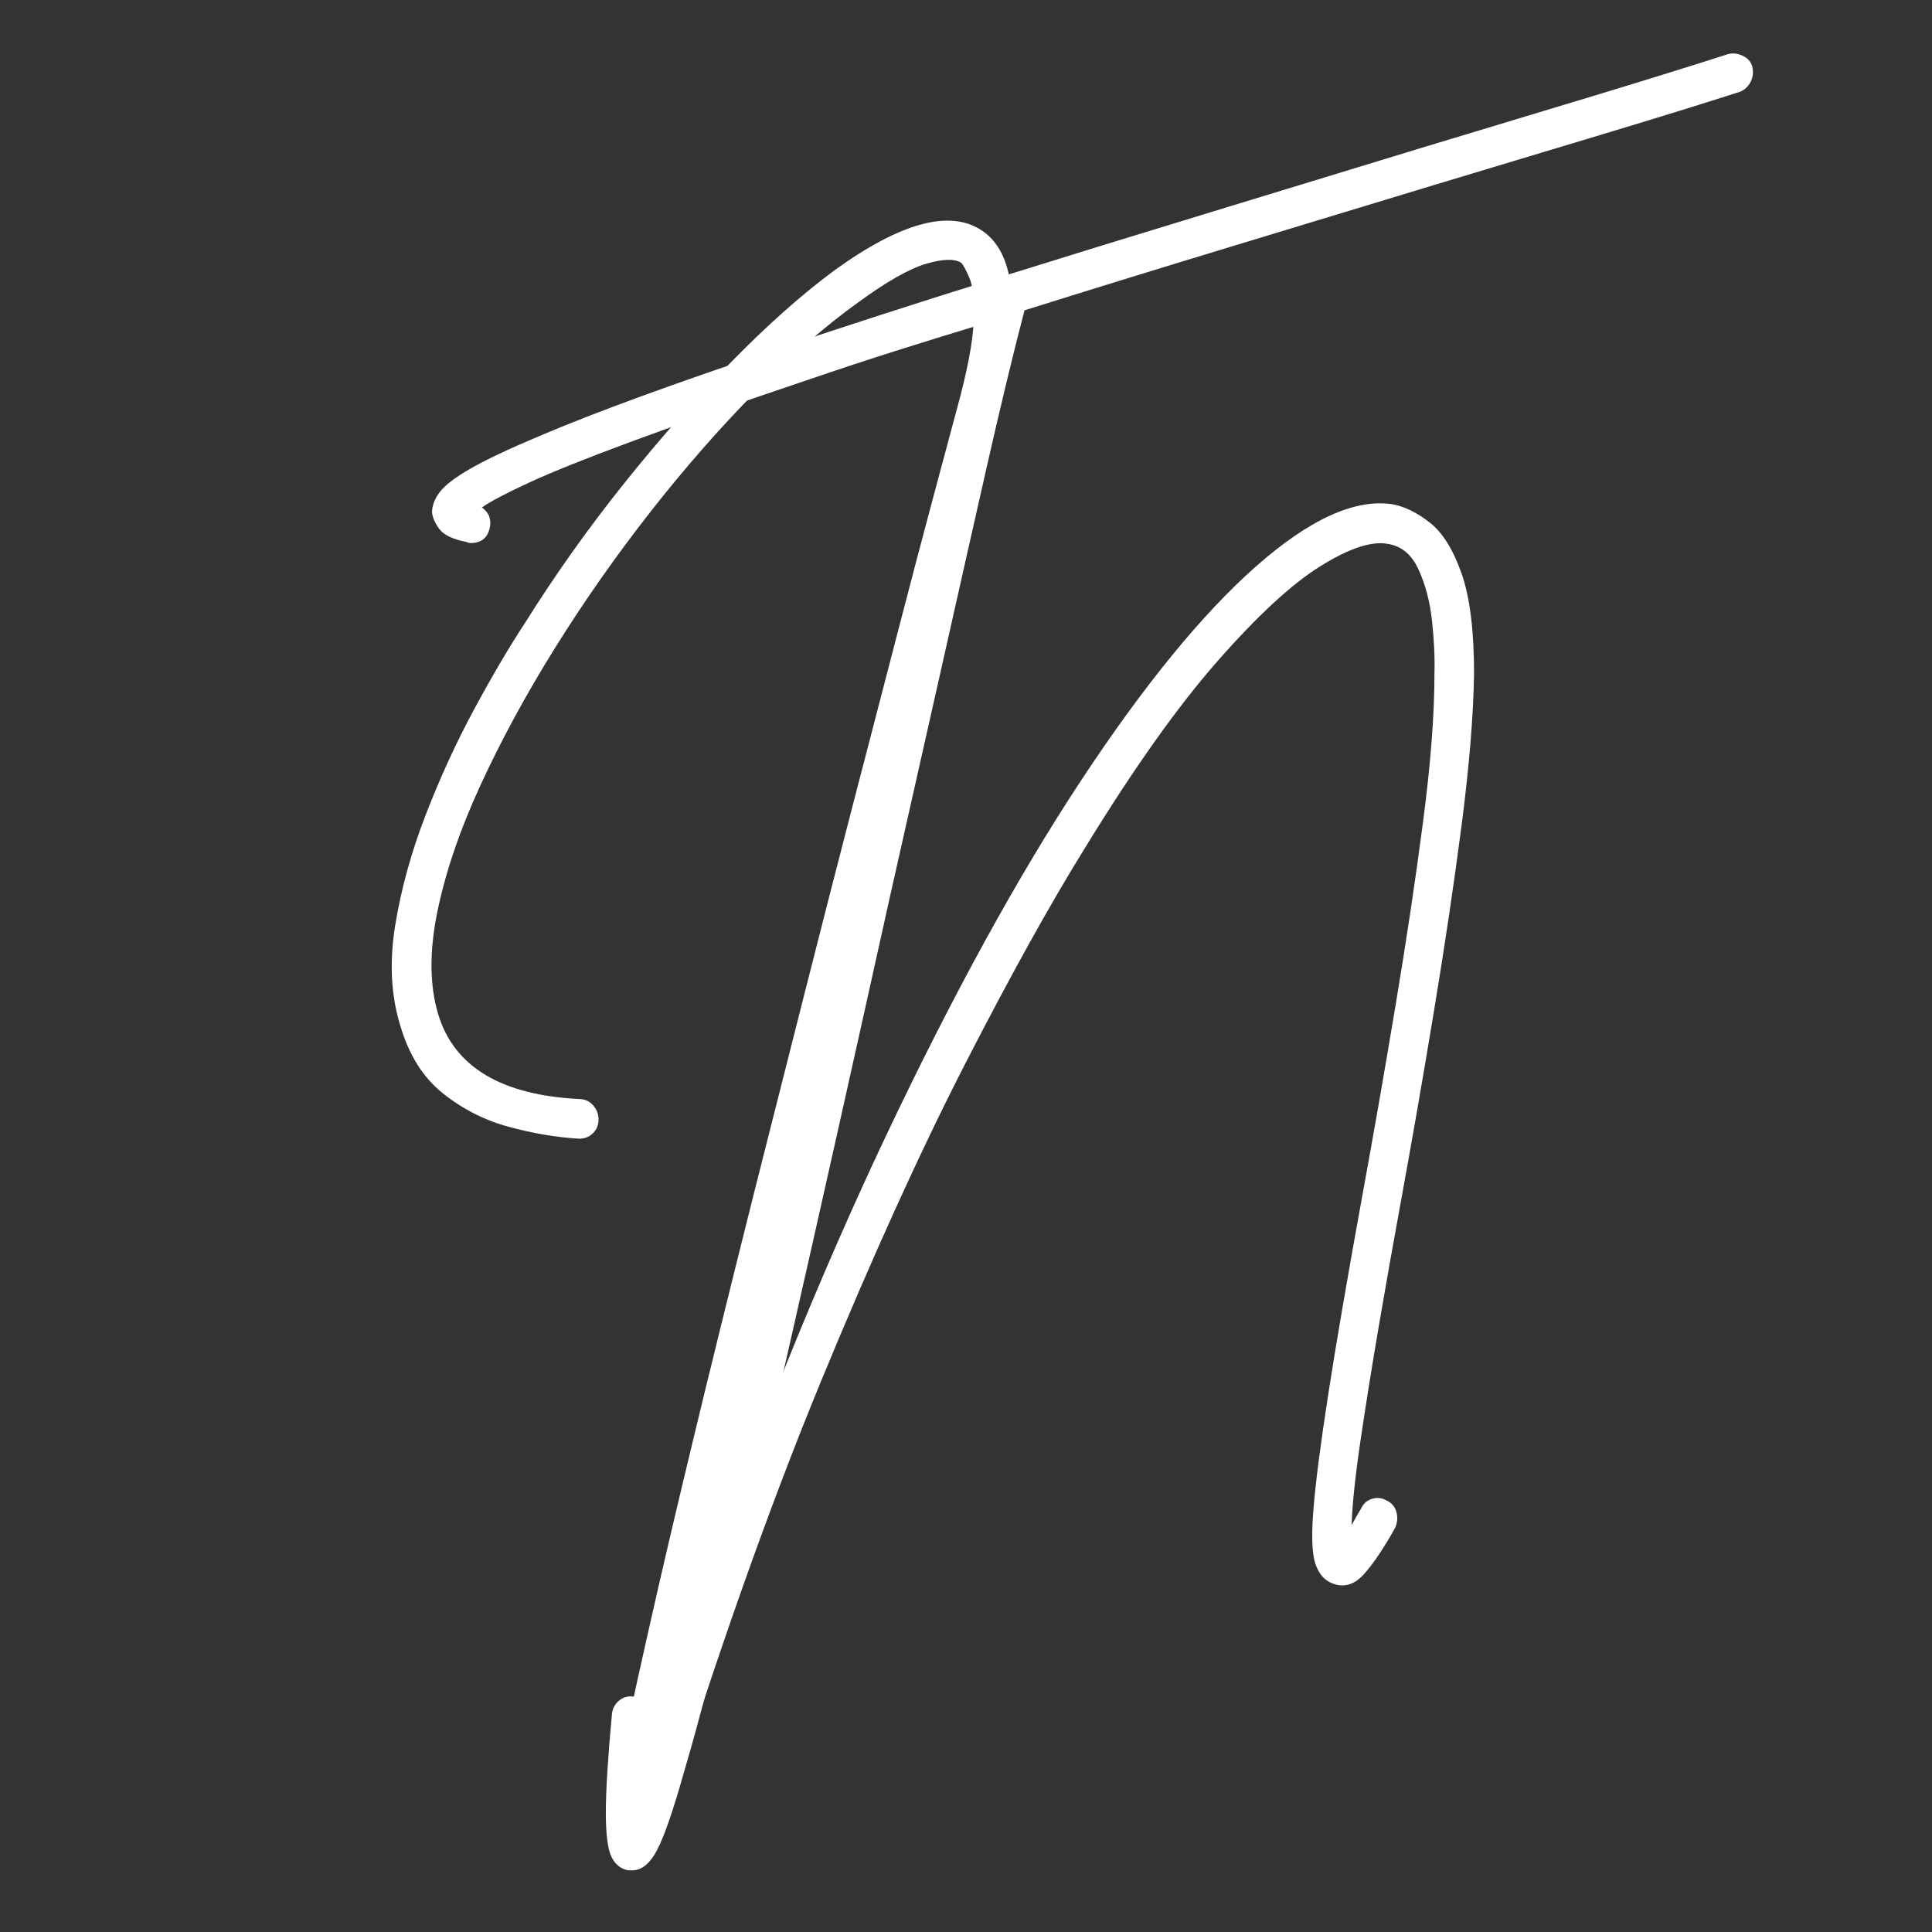
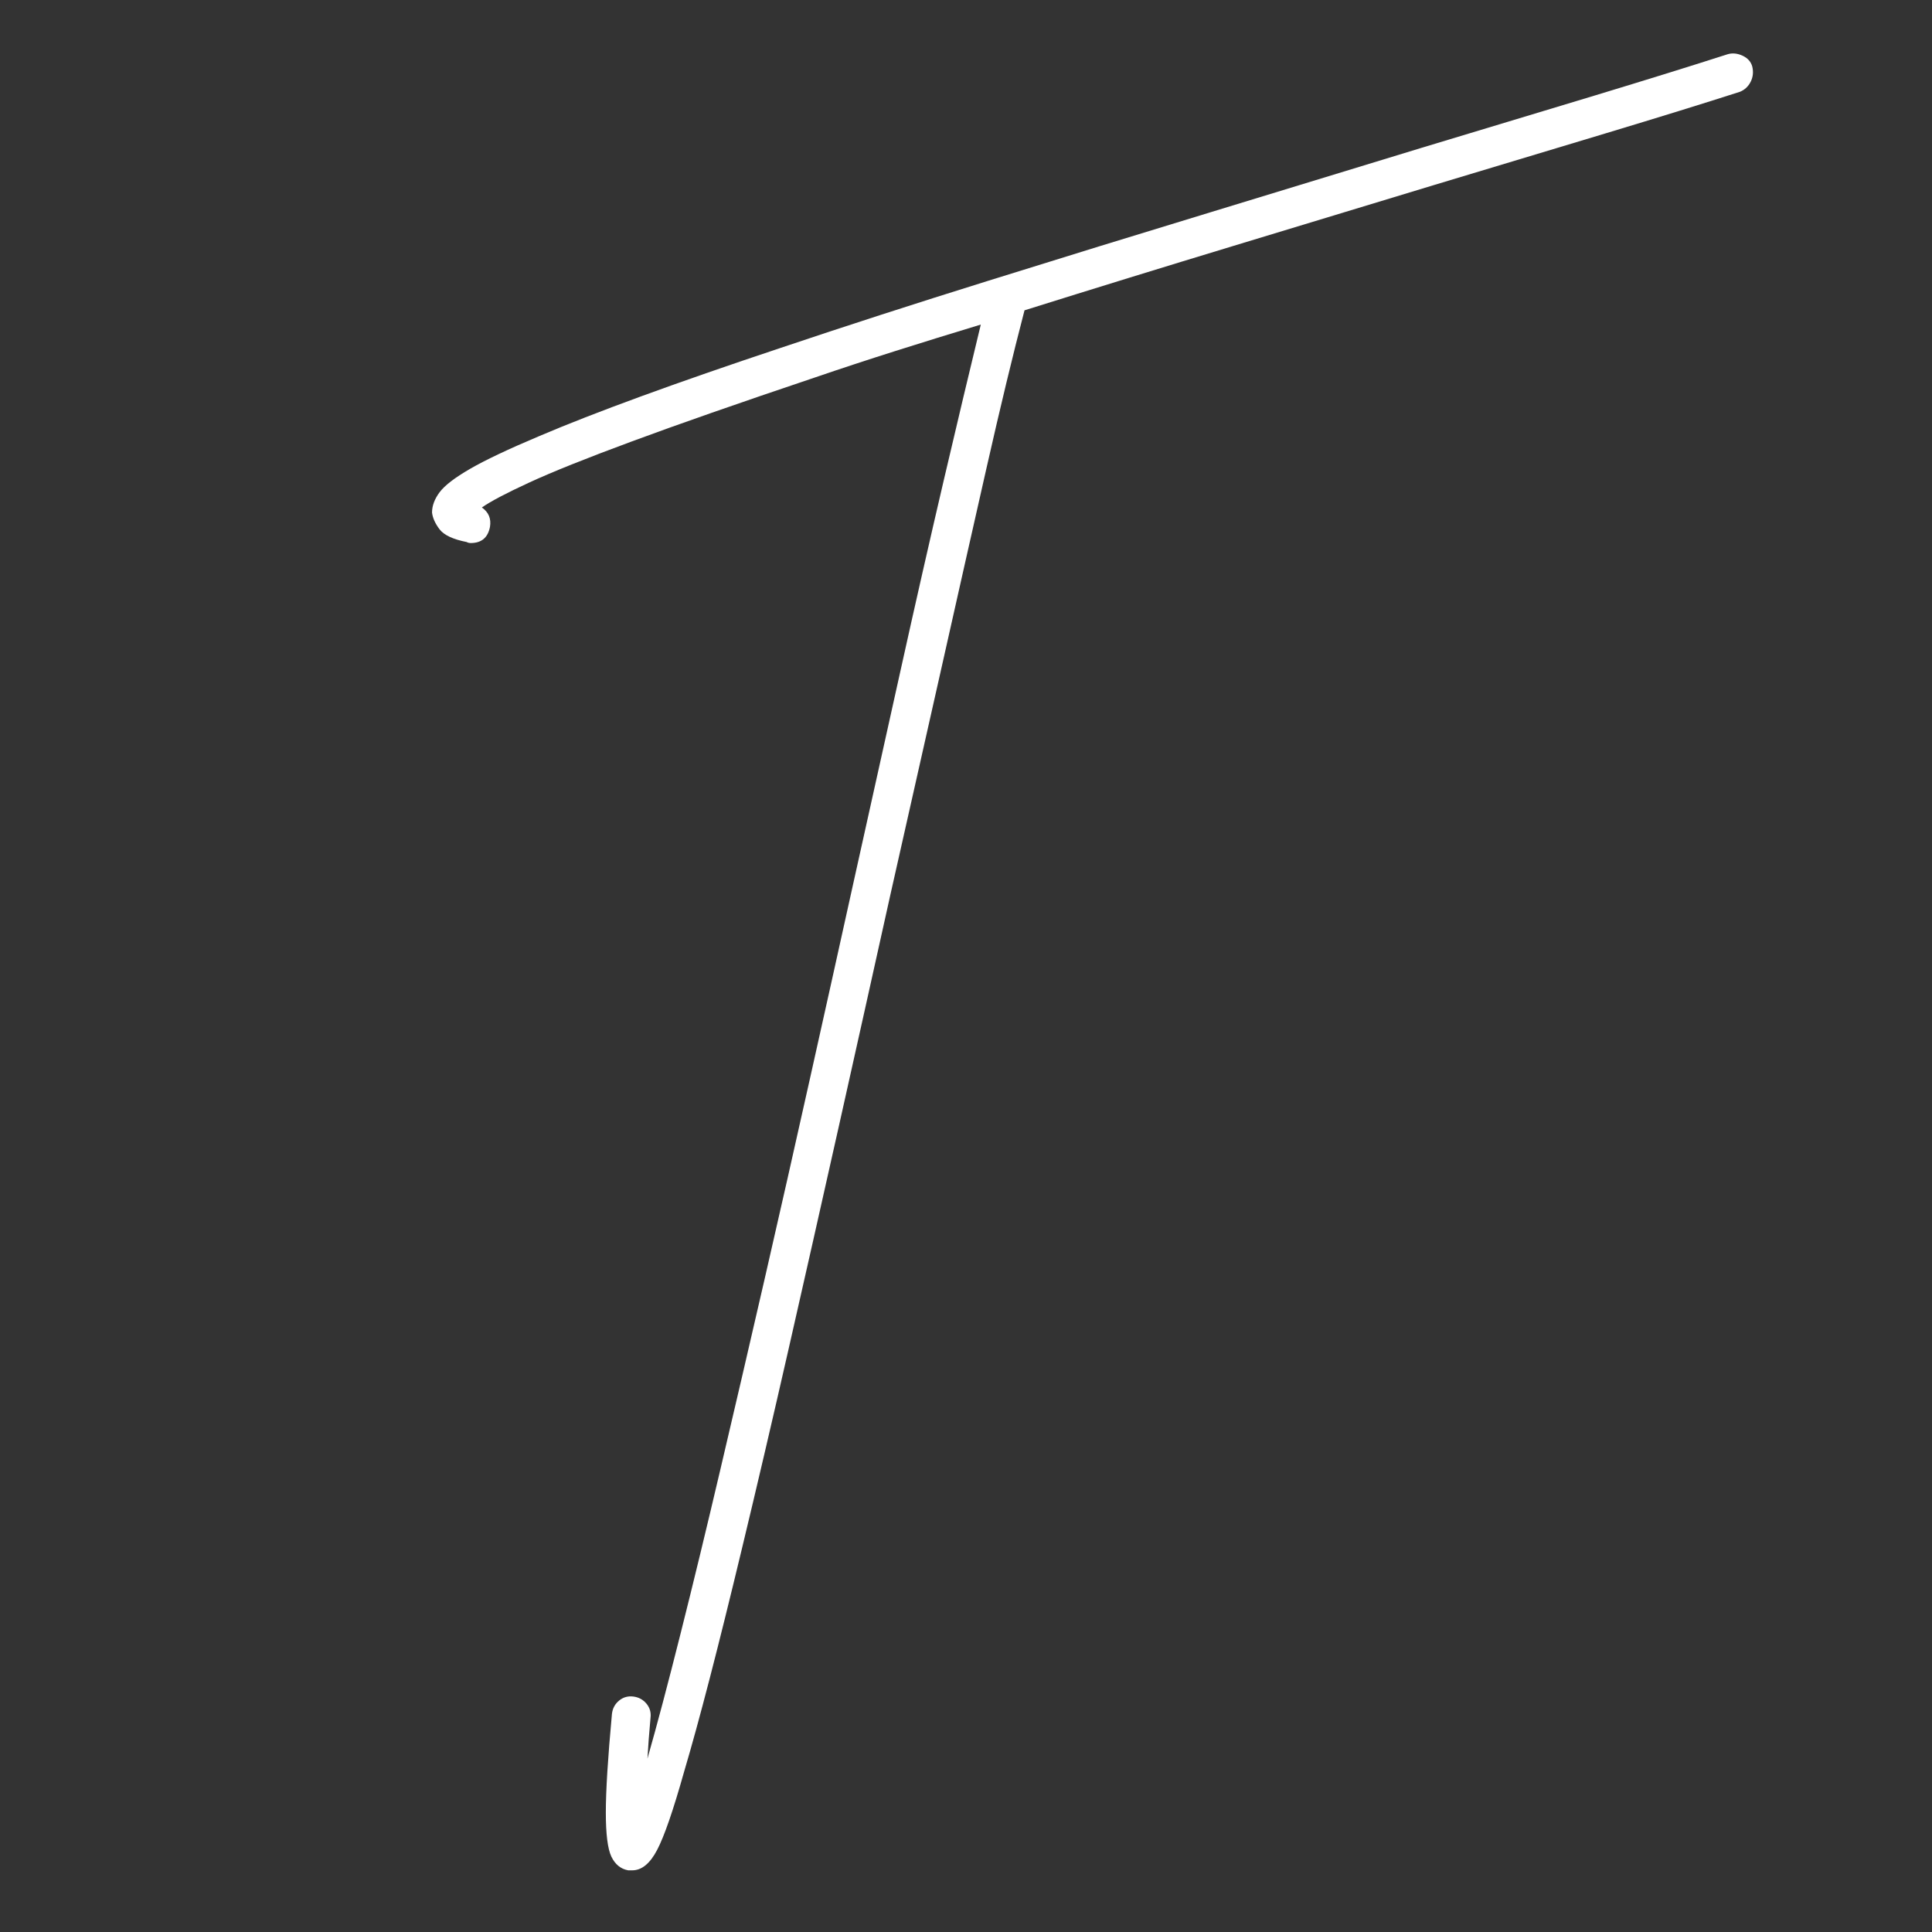
<svg xmlns="http://www.w3.org/2000/svg" width="500" zoomAndPan="magnify" viewBox="0 0 375 375" height="500" preserveAspectRatio="xMidYMid meet" version="1.2">
  <rect x="0" y="0" width="375" height="375" fill="#333333" stroke="none" />
  <defs />
  <g id="5bbc79cd54">
    <g style="fill:#ffffff;fill-opacity:1;">
      <g transform="translate(84.841, 241.124)">
        <path style="stroke:none" d="M 255.266 -228.234 C 255.523 -227.18 255.426 -226.191 254.969 -225.266 C 254.508 -224.348 253.816 -223.695 252.891 -223.312 C 245.922 -221.07 237.305 -218.406 227.047 -215.312 C 216.797 -212.227 205.555 -208.844 193.328 -205.156 C 181.223 -201.477 168.332 -197.566 154.656 -193.422 C 140.977 -189.273 127.43 -185.098 114.016 -180.891 C 111.785 -172.348 109.32 -162.125 106.625 -150.219 C 103.926 -138.312 101 -125.32 97.844 -111.25 C 94.688 -97.188 91.398 -82.594 87.984 -67.469 C 84.691 -52.602 81.367 -37.676 78.016 -22.688 C 74.66 -7.695 71.406 6.734 68.25 20.609 C 65.094 34.484 62.07 47.406 59.188 59.375 C 54.582 78.57 50.832 93.039 47.938 102.781 C 45.832 110.27 44.086 115.328 42.703 117.953 C 41.328 120.586 39.719 121.906 37.875 121.906 C 37.613 121.906 37.352 121.906 37.094 121.906 C 35.645 121.645 34.555 120.758 33.828 119.25 C 33.109 117.738 32.75 114.879 32.75 110.672 C 32.75 106.461 33.145 100.082 33.938 91.531 C 34.062 90.477 34.52 89.625 35.312 88.969 C 36.102 88.312 37.023 88.047 38.078 88.172 C 39.129 88.305 39.984 88.77 40.641 89.562 C 41.297 90.352 41.555 91.273 41.422 92.328 C 41.16 95.211 40.961 97.844 40.828 100.219 C 42.672 93.77 44.805 85.711 47.234 76.047 C 49.672 66.379 52.27 55.66 55.031 43.891 C 57.801 32.117 60.664 19.789 63.625 6.906 C 66.582 -5.977 69.504 -18.898 72.391 -31.859 C 75.285 -44.816 78.051 -57.273 80.688 -69.234 C 83.844 -83.441 86.898 -97.219 89.859 -110.562 C 92.816 -123.914 95.641 -136.344 98.328 -147.844 C 101.023 -159.352 103.426 -169.445 105.531 -178.125 C 99.883 -176.414 94.363 -174.707 88.969 -173 C 83.57 -171.289 78.379 -169.582 73.391 -167.875 C 58.523 -162.875 46.656 -158.727 37.781 -155.438 C 28.906 -152.156 22.266 -149.492 17.859 -147.453 C 13.453 -145.422 10.395 -143.812 8.688 -142.625 C 10 -141.707 10.523 -140.457 10.266 -138.875 C 9.867 -136.77 8.617 -135.719 6.516 -135.719 C 6.242 -135.719 5.977 -135.785 5.719 -135.922 C 3.094 -136.441 1.348 -137.258 0.484 -138.375 C -0.367 -139.5 -0.859 -140.586 -0.984 -141.641 C -0.984 -142.953 -0.492 -144.266 0.484 -145.578 C 1.473 -146.898 3.445 -148.414 6.406 -150.125 C 9.363 -151.832 13.805 -153.938 19.734 -156.438 C 30.516 -161.039 46.16 -166.758 66.672 -173.594 C 79.172 -177.801 92.586 -182.141 106.922 -186.609 C 121.254 -191.086 135.648 -195.523 150.109 -199.922 C 164.578 -204.328 178.258 -208.504 191.156 -212.453 C 203.383 -216.141 214.594 -219.523 224.781 -222.609 C 234.977 -225.703 243.562 -228.367 250.531 -230.609 C 251.445 -230.867 252.398 -230.77 253.391 -230.312 C 254.379 -229.852 255.004 -229.16 255.266 -228.234 Z M 255.266 -228.234 " />
      </g>
    </g>
    <g style="fill:#ffffff;fill-opacity:1;">
      <g transform="translate(75.472, 237.624)">
-         <path style="stroke:none" d="M 193.75 53.672 C 194.656 54.086 195.254 54.797 195.547 55.797 C 195.848 56.797 195.785 57.816 195.359 58.859 C 193.129 62.867 191.094 65.895 189.25 67.938 C 187.406 69.988 185.379 70.582 183.172 69.719 C 181.609 69.145 180.492 67.859 179.828 65.859 C 179.172 63.867 179.055 60.285 179.484 55.109 C 179.91 49.93 180.867 42.523 182.359 32.891 C 183.848 23.266 186.02 10.598 188.875 -5.109 C 191.102 -17.273 193.27 -29.676 195.375 -42.312 C 197.488 -54.945 199.281 -66.898 200.75 -78.172 C 202.227 -89.441 202.961 -99.02 202.953 -106.906 C 203.047 -109.938 202.891 -113.332 202.484 -117.094 C 202.078 -120.863 201.191 -124.219 199.828 -127.156 C 198.473 -130.094 196.422 -131.738 193.672 -132.094 C 190.523 -132.582 186.203 -131.102 180.703 -127.656 C 175.203 -124.219 168.594 -118.109 160.875 -109.328 C 153.156 -100.555 144.586 -88.488 135.172 -73.125 C 128.367 -62.156 120.582 -48.125 111.812 -31.031 C 103.051 -13.938 93.719 6.625 83.812 30.656 C 73.914 54.695 63.988 82.68 54.031 114.609 C 53.906 114.609 53.836 114.676 53.828 114.812 C 52.961 117.02 52.039 119.031 51.062 120.844 C 50.082 122.656 48.738 123.535 47.031 123.484 C 46.633 123.461 46.18 123.316 45.672 123.047 C 43.848 122.453 42.938 120.973 42.938 118.609 C 42.945 116.242 43.352 112.707 44.156 108 C 45.414 101.457 47.43 92.039 50.203 79.75 C 54.941 58.582 61.898 29.719 71.078 -6.844 C 74.242 -19.375 77.441 -32.004 80.672 -44.734 C 83.898 -57.473 87.047 -69.75 90.109 -81.562 C 93.18 -93.375 96.031 -104.336 98.656 -114.453 C 101.281 -124.578 103.598 -133.391 105.609 -140.891 C 107.617 -148.391 109.148 -154.098 110.203 -158.016 C 112.285 -165.578 113.391 -171.363 113.516 -175.375 C 113.641 -179.383 113.363 -182.156 112.688 -183.688 C 112.02 -185.227 111.492 -186.203 111.109 -186.609 C 109.805 -187.441 107.531 -187.379 104.281 -186.422 C 101.031 -185.473 96.641 -182.977 91.109 -178.938 C 84.785 -174.406 78.156 -168.629 71.219 -161.609 C 64.281 -154.586 57.488 -146.836 50.844 -138.359 C 44.195 -129.891 38.031 -121.102 32.344 -112 C 26.664 -102.895 21.812 -93.961 17.781 -85.203 C 13.758 -76.453 10.969 -68.25 9.406 -60.594 C 7.852 -52.945 7.91 -46.336 9.578 -40.766 C 12.68 -30.523 21.852 -25.035 37.094 -24.297 C 38.145 -24.266 39.016 -23.836 39.703 -23.016 C 40.398 -22.203 40.734 -21.27 40.703 -20.219 C 40.672 -19.164 40.285 -18.289 39.547 -17.594 C 38.805 -16.906 37.91 -16.578 36.859 -16.609 C 32.516 -16.867 27.992 -17.633 23.297 -18.906 C 18.598 -20.176 14.32 -22.348 10.469 -25.422 C 6.625 -28.504 3.867 -32.906 2.203 -38.625 C 0.41 -44.469 0.086 -50.926 1.234 -58 C 2.379 -65.07 4.348 -72.211 7.141 -79.422 C 9.93 -86.641 13.07 -93.484 16.562 -99.953 C 20.051 -106.422 23.32 -111.977 26.375 -116.625 C 32.195 -125.926 38.566 -134.906 45.484 -143.562 C 52.398 -152.227 59.395 -160.164 66.469 -167.375 C 73.539 -174.594 80.238 -180.535 86.562 -185.203 C 99.5 -194.523 109.055 -197.055 115.234 -192.797 C 122.066 -188.109 122.801 -175.844 117.438 -156 C 115.781 -149.602 113.535 -141.086 110.703 -130.453 C 107.867 -119.816 104.691 -107.711 101.172 -94.141 C 97.66 -80.566 93.988 -66.238 90.156 -51.156 C 86.32 -36.07 82.488 -20.922 78.656 -5.703 C 74.82 9.504 71.203 24.094 67.797 38.062 C 64.391 52.031 61.395 64.641 58.812 75.891 C 71.082 40.992 83.664 9.93 96.562 -17.297 C 109.469 -44.523 122.035 -67.422 134.266 -85.984 C 146.504 -104.547 157.836 -118.43 168.266 -127.641 C 178.691 -136.859 187.57 -140.891 194.906 -139.734 C 197.258 -139.266 199.656 -138.07 202.094 -136.156 C 204.531 -134.238 206.562 -130.984 208.188 -126.391 C 209.82 -121.797 210.641 -115.289 210.641 -106.875 C 210.516 -98.719 209.711 -88.938 208.234 -77.531 C 206.754 -66.133 204.957 -54.051 202.844 -41.281 C 200.738 -28.508 198.57 -16.047 196.344 -3.891 C 194.926 3.836 193.531 11.723 192.156 19.766 C 190.781 27.816 189.586 35.281 188.578 42.156 C 187.566 49.031 187 54.441 186.875 58.391 C 187.438 57.359 188.066 56.258 188.766 55.094 C 189.191 54.188 189.898 53.582 190.891 53.281 C 191.891 52.988 192.844 53.117 193.75 53.672 Z M 193.75 53.672 " />
-       </g>
+         </g>
    </g>
  </g>
</svg>